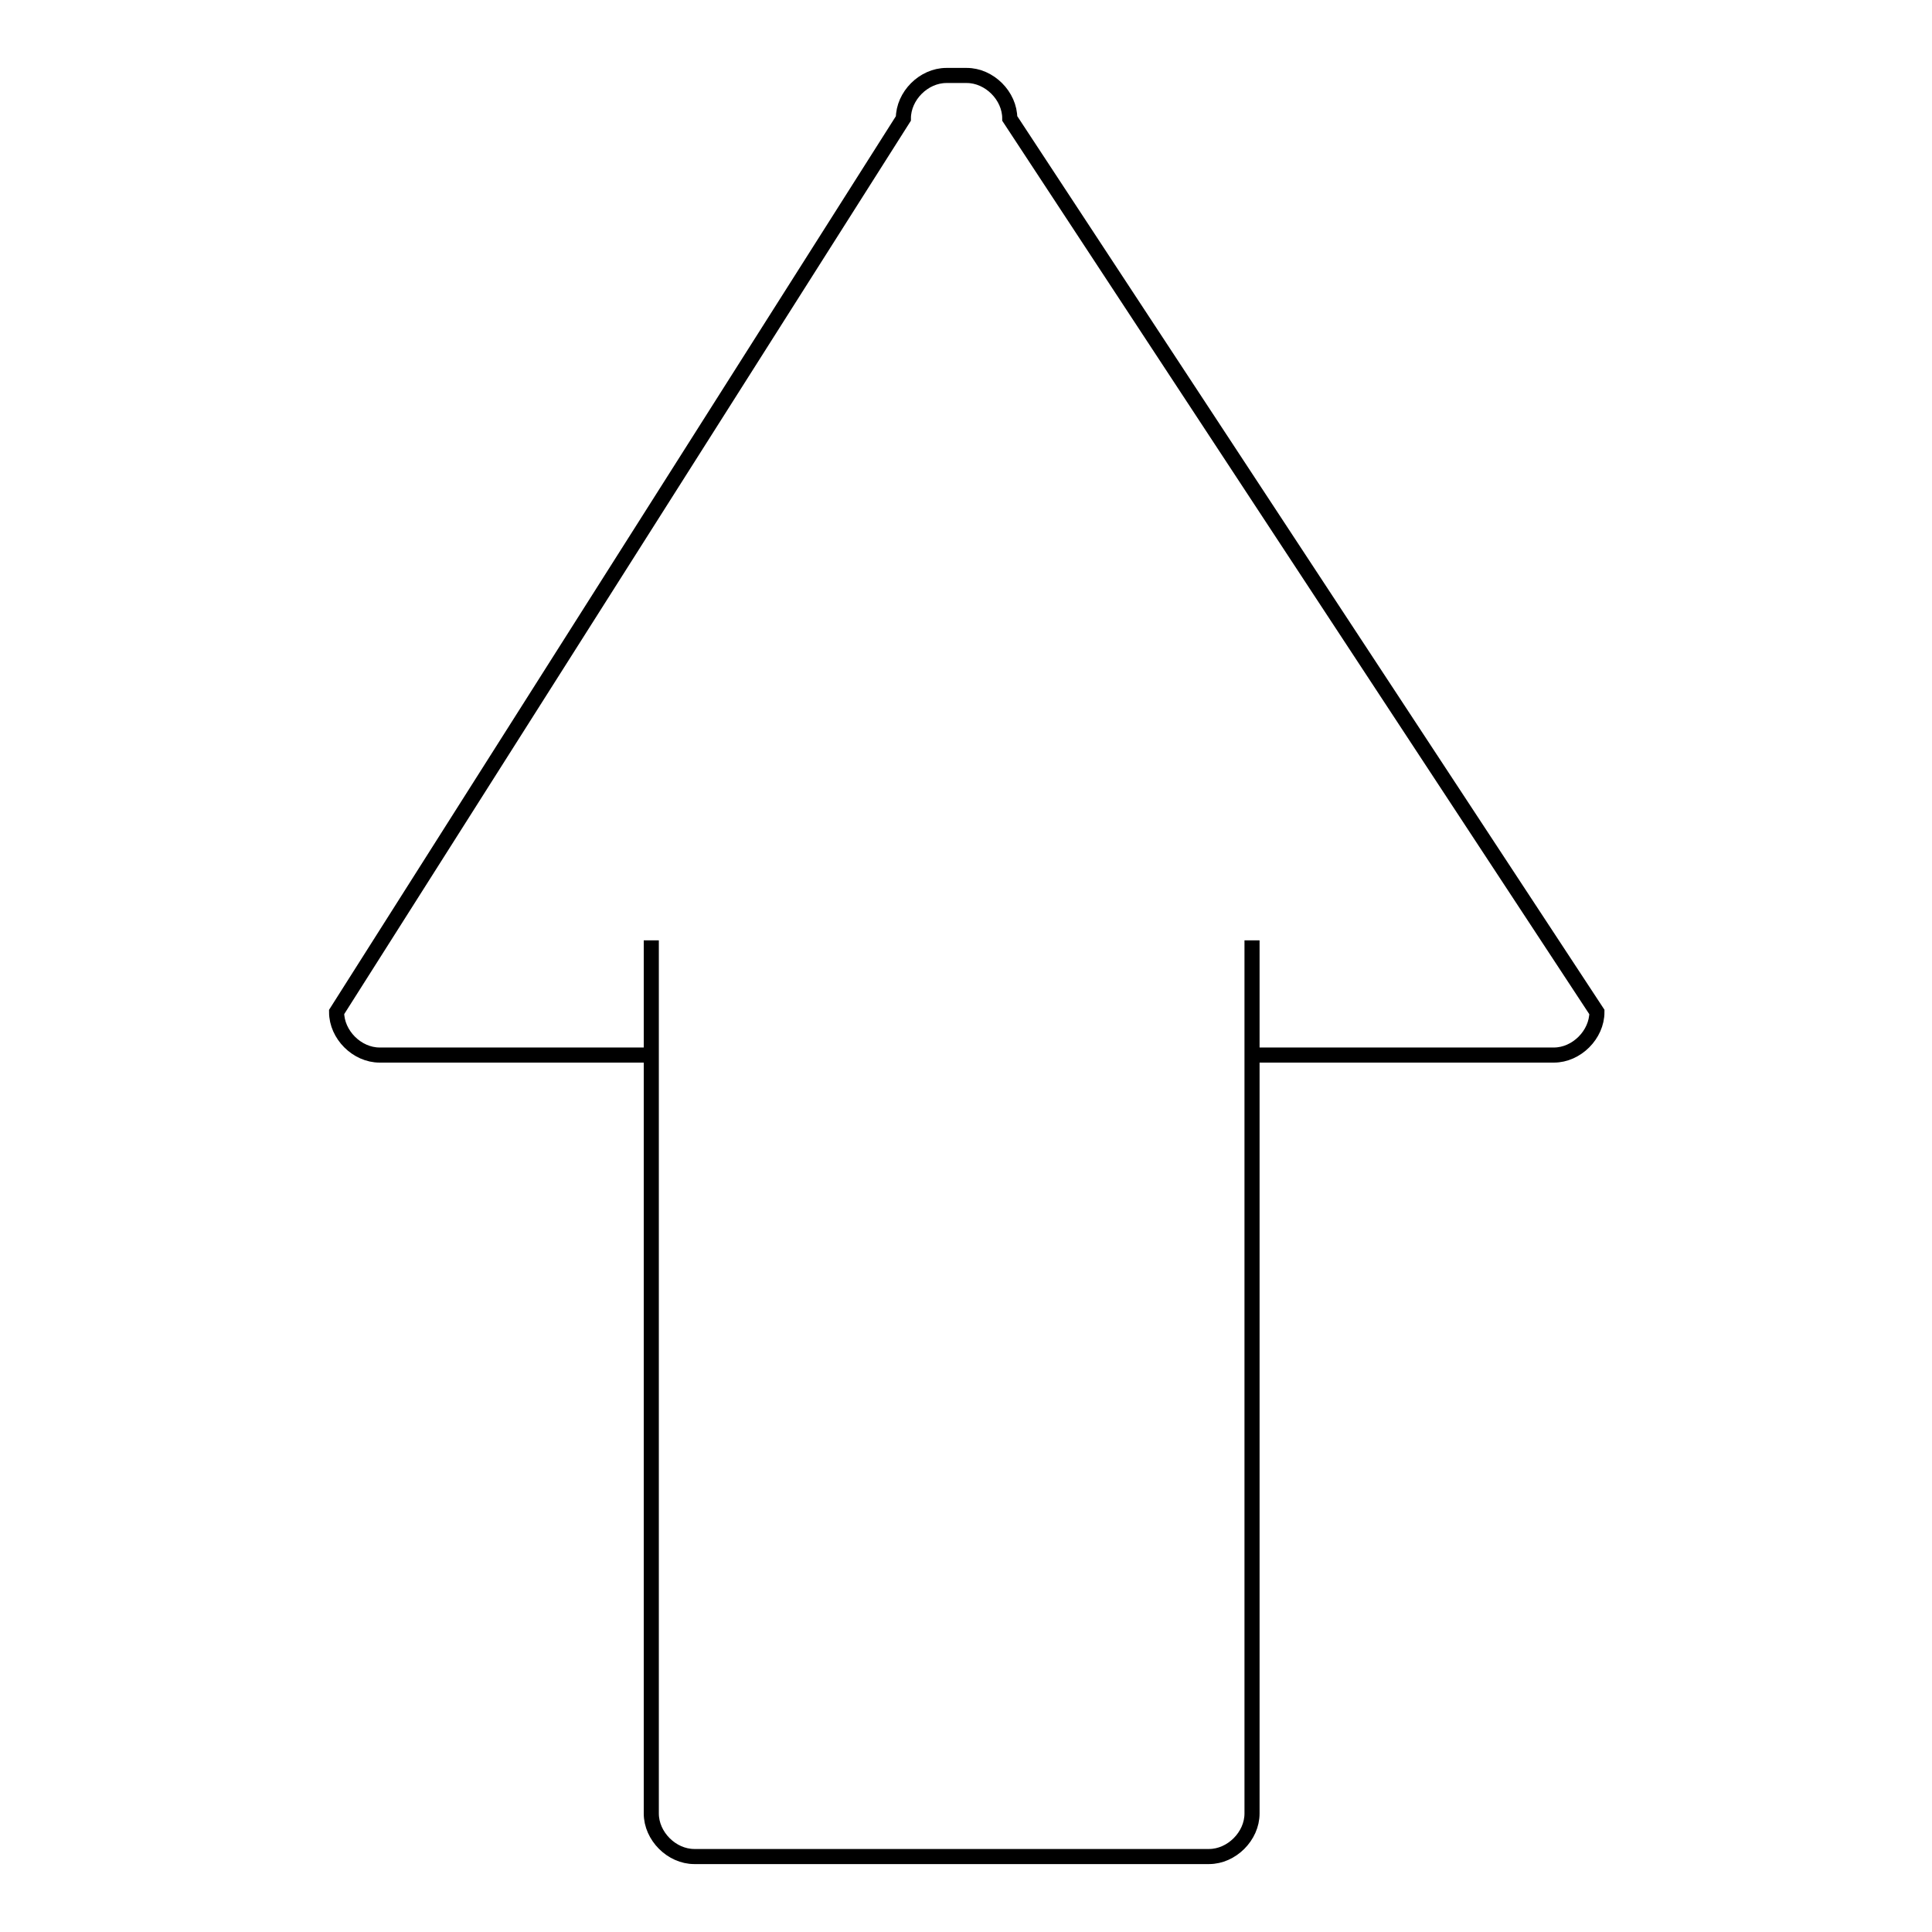
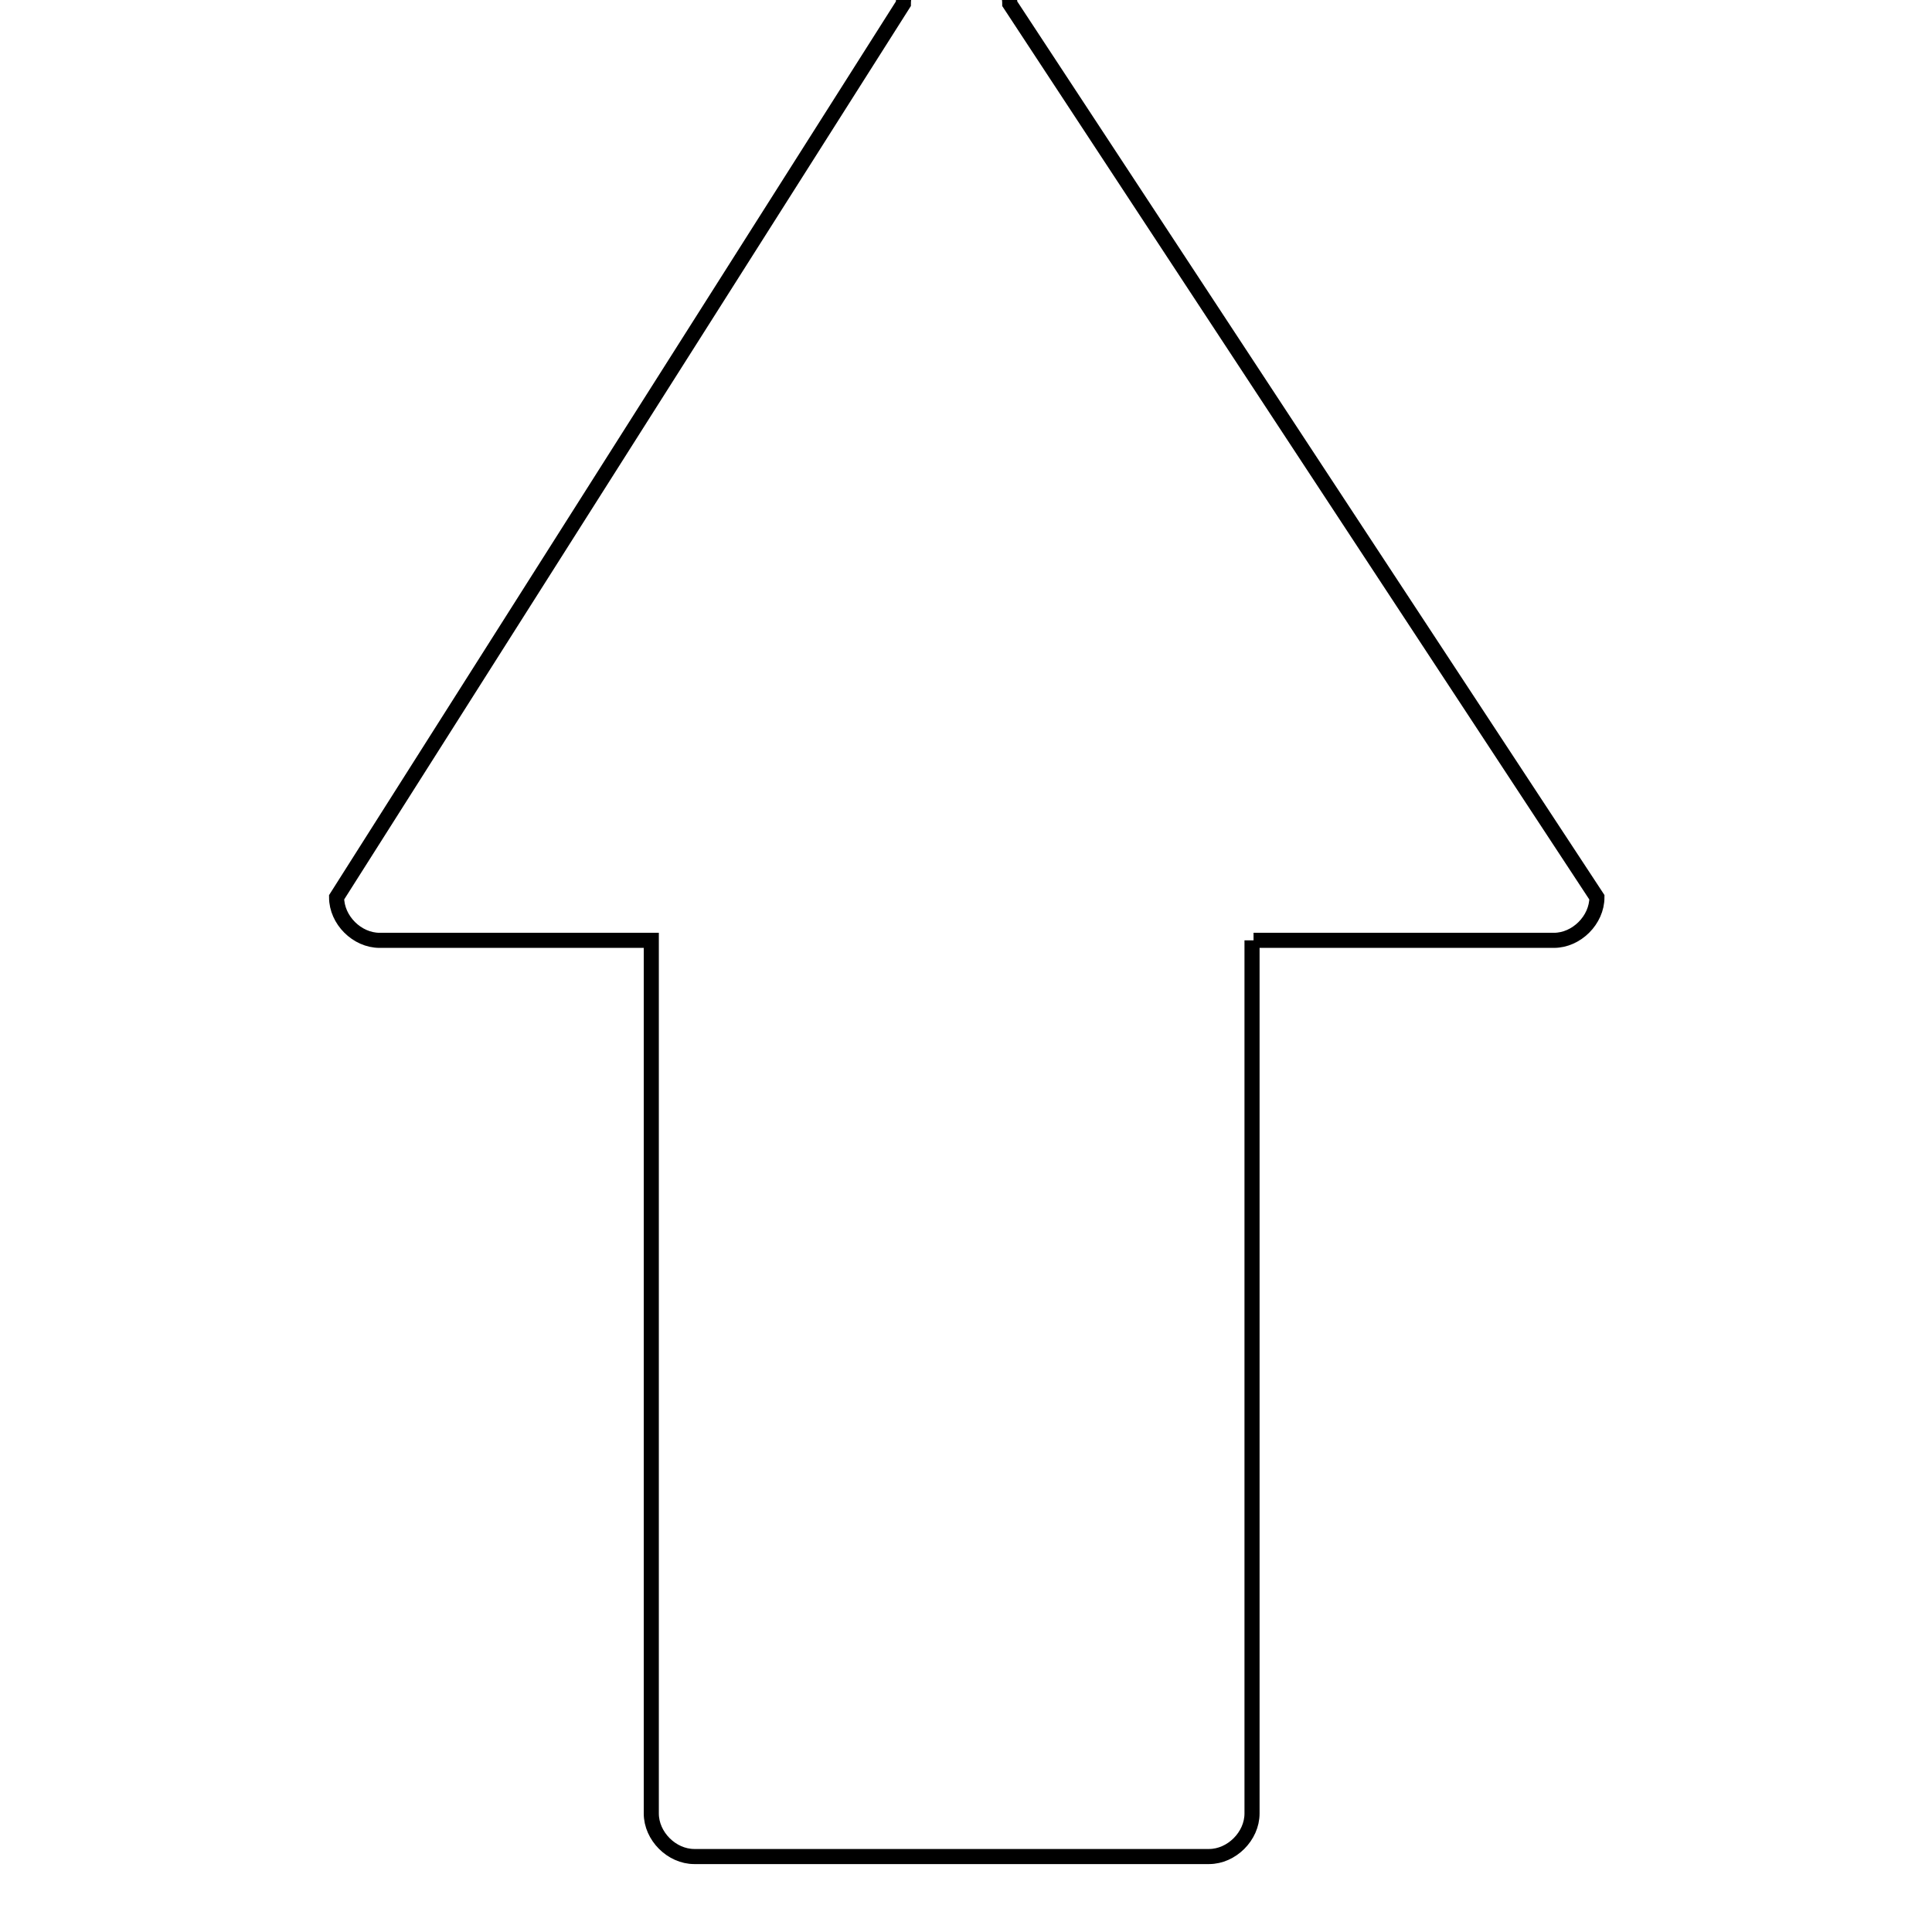
<svg xmlns="http://www.w3.org/2000/svg" version="1.1" x="0px" y="0px" viewBox="0 0 256 256" enable-background="new 0 0 256 256" xml:space="preserve">
  <g>
-     <path stroke-width="2" fill-opacity="0" stroke="#000000" d="M165.9,124.6v115.7c0,3-2.7,5.7-5.7,5.7H92c-3,0-5.7-2.7-5.7-5.7V124.6 M86.3,139.8h-36 c-3,0-5.7-2.7-5.7-5.7l75.1-118.4c0-3,2.7-5.7,5.7-5.7h2.7c3,0,5.7,2.7,5.7,5.7l77.8,118.4c0,3-2.7,5.7-5.7,5.7h-39.8" />
+     <path stroke-width="2" fill-opacity="0" stroke="#000000" d="M165.9,124.6v115.7c0,3-2.7,5.7-5.7,5.7H92c-3,0-5.7-2.7-5.7-5.7V124.6 h-36 c-3,0-5.7-2.7-5.7-5.7l75.1-118.4c0-3,2.7-5.7,5.7-5.7h2.7c3,0,5.7,2.7,5.7,5.7l77.8,118.4c0,3-2.7,5.7-5.7,5.7h-39.8" />
  </g>
</svg>